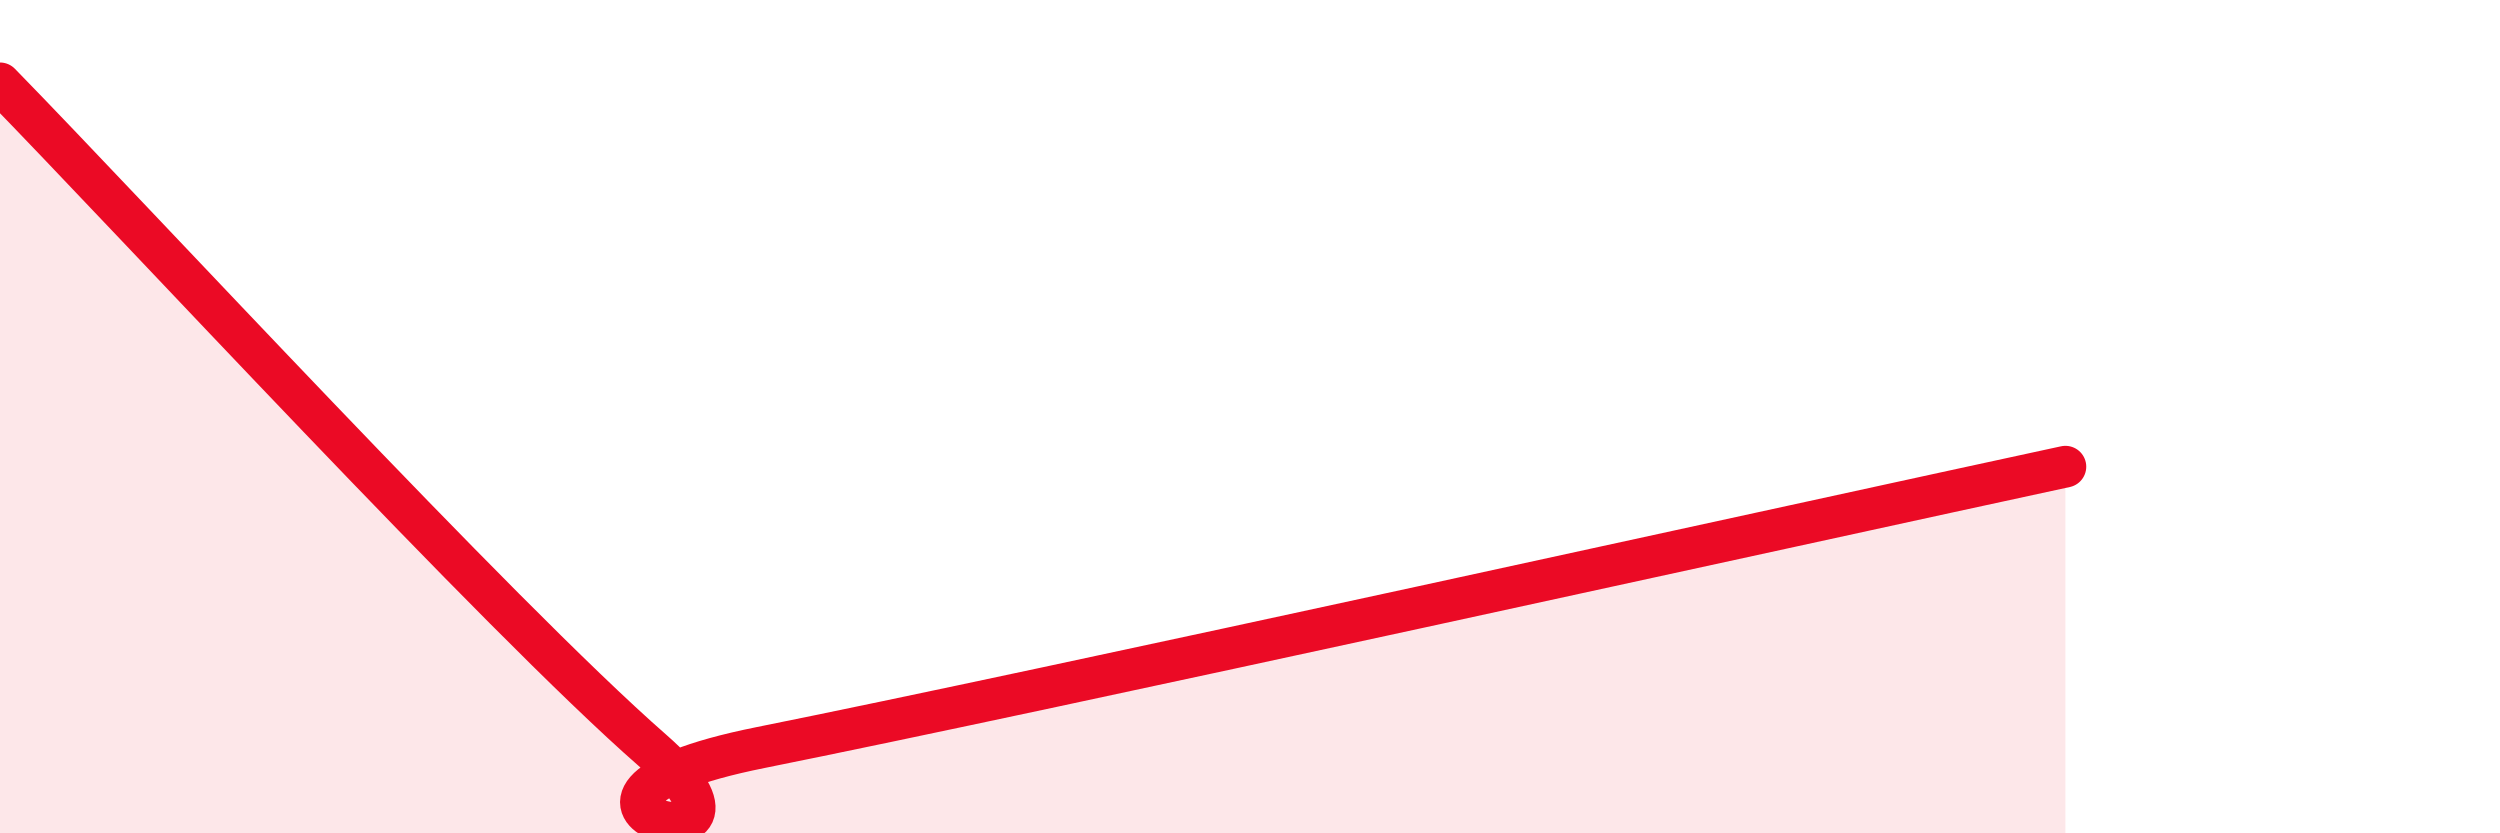
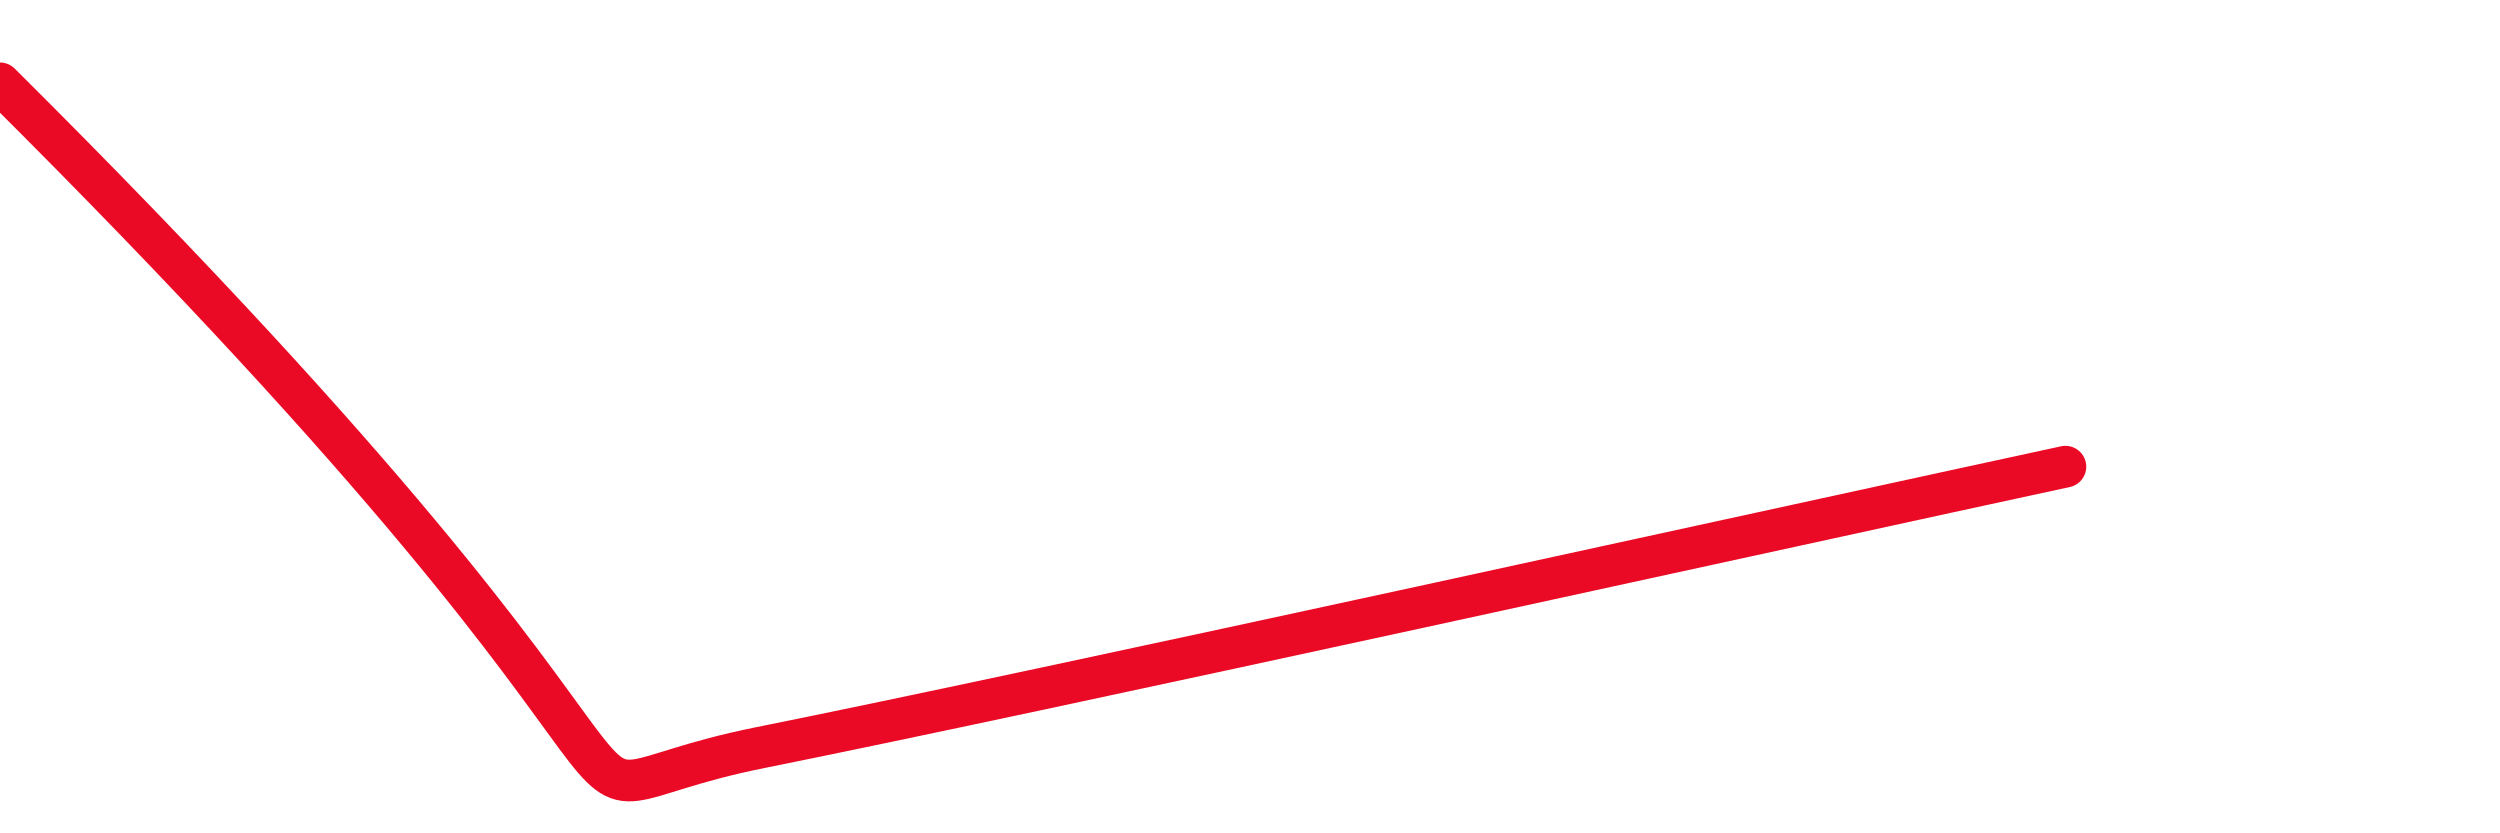
<svg xmlns="http://www.w3.org/2000/svg" width="60" height="20" viewBox="0 0 60 20">
-   <path d="M 0,2 C 3.13,5.2 12,14.81 15.65,18 C 19.3,21.19 11.48,19.3 18.26,17.94 C 25.04,16.58 43.31,12.55 49.57,11.2L49.57 20L0 20Z" fill="#EB0A25" opacity="0.1" stroke-linecap="round" stroke-linejoin="round" />
-   <path d="M 0,2 C 3.13,5.2 12,14.81 15.65,18 C 19.3,21.19 11.48,19.3 18.26,17.94 C 25.04,16.58 43.31,12.55 49.57,11.2" stroke="#EB0A25" stroke-width="1" fill="none" stroke-linecap="round" stroke-linejoin="round" />
+   <path d="M 0,2 C 19.3,21.19 11.48,19.3 18.26,17.94 C 25.04,16.58 43.31,12.55 49.57,11.2" stroke="#EB0A25" stroke-width="1" fill="none" stroke-linecap="round" stroke-linejoin="round" />
</svg>